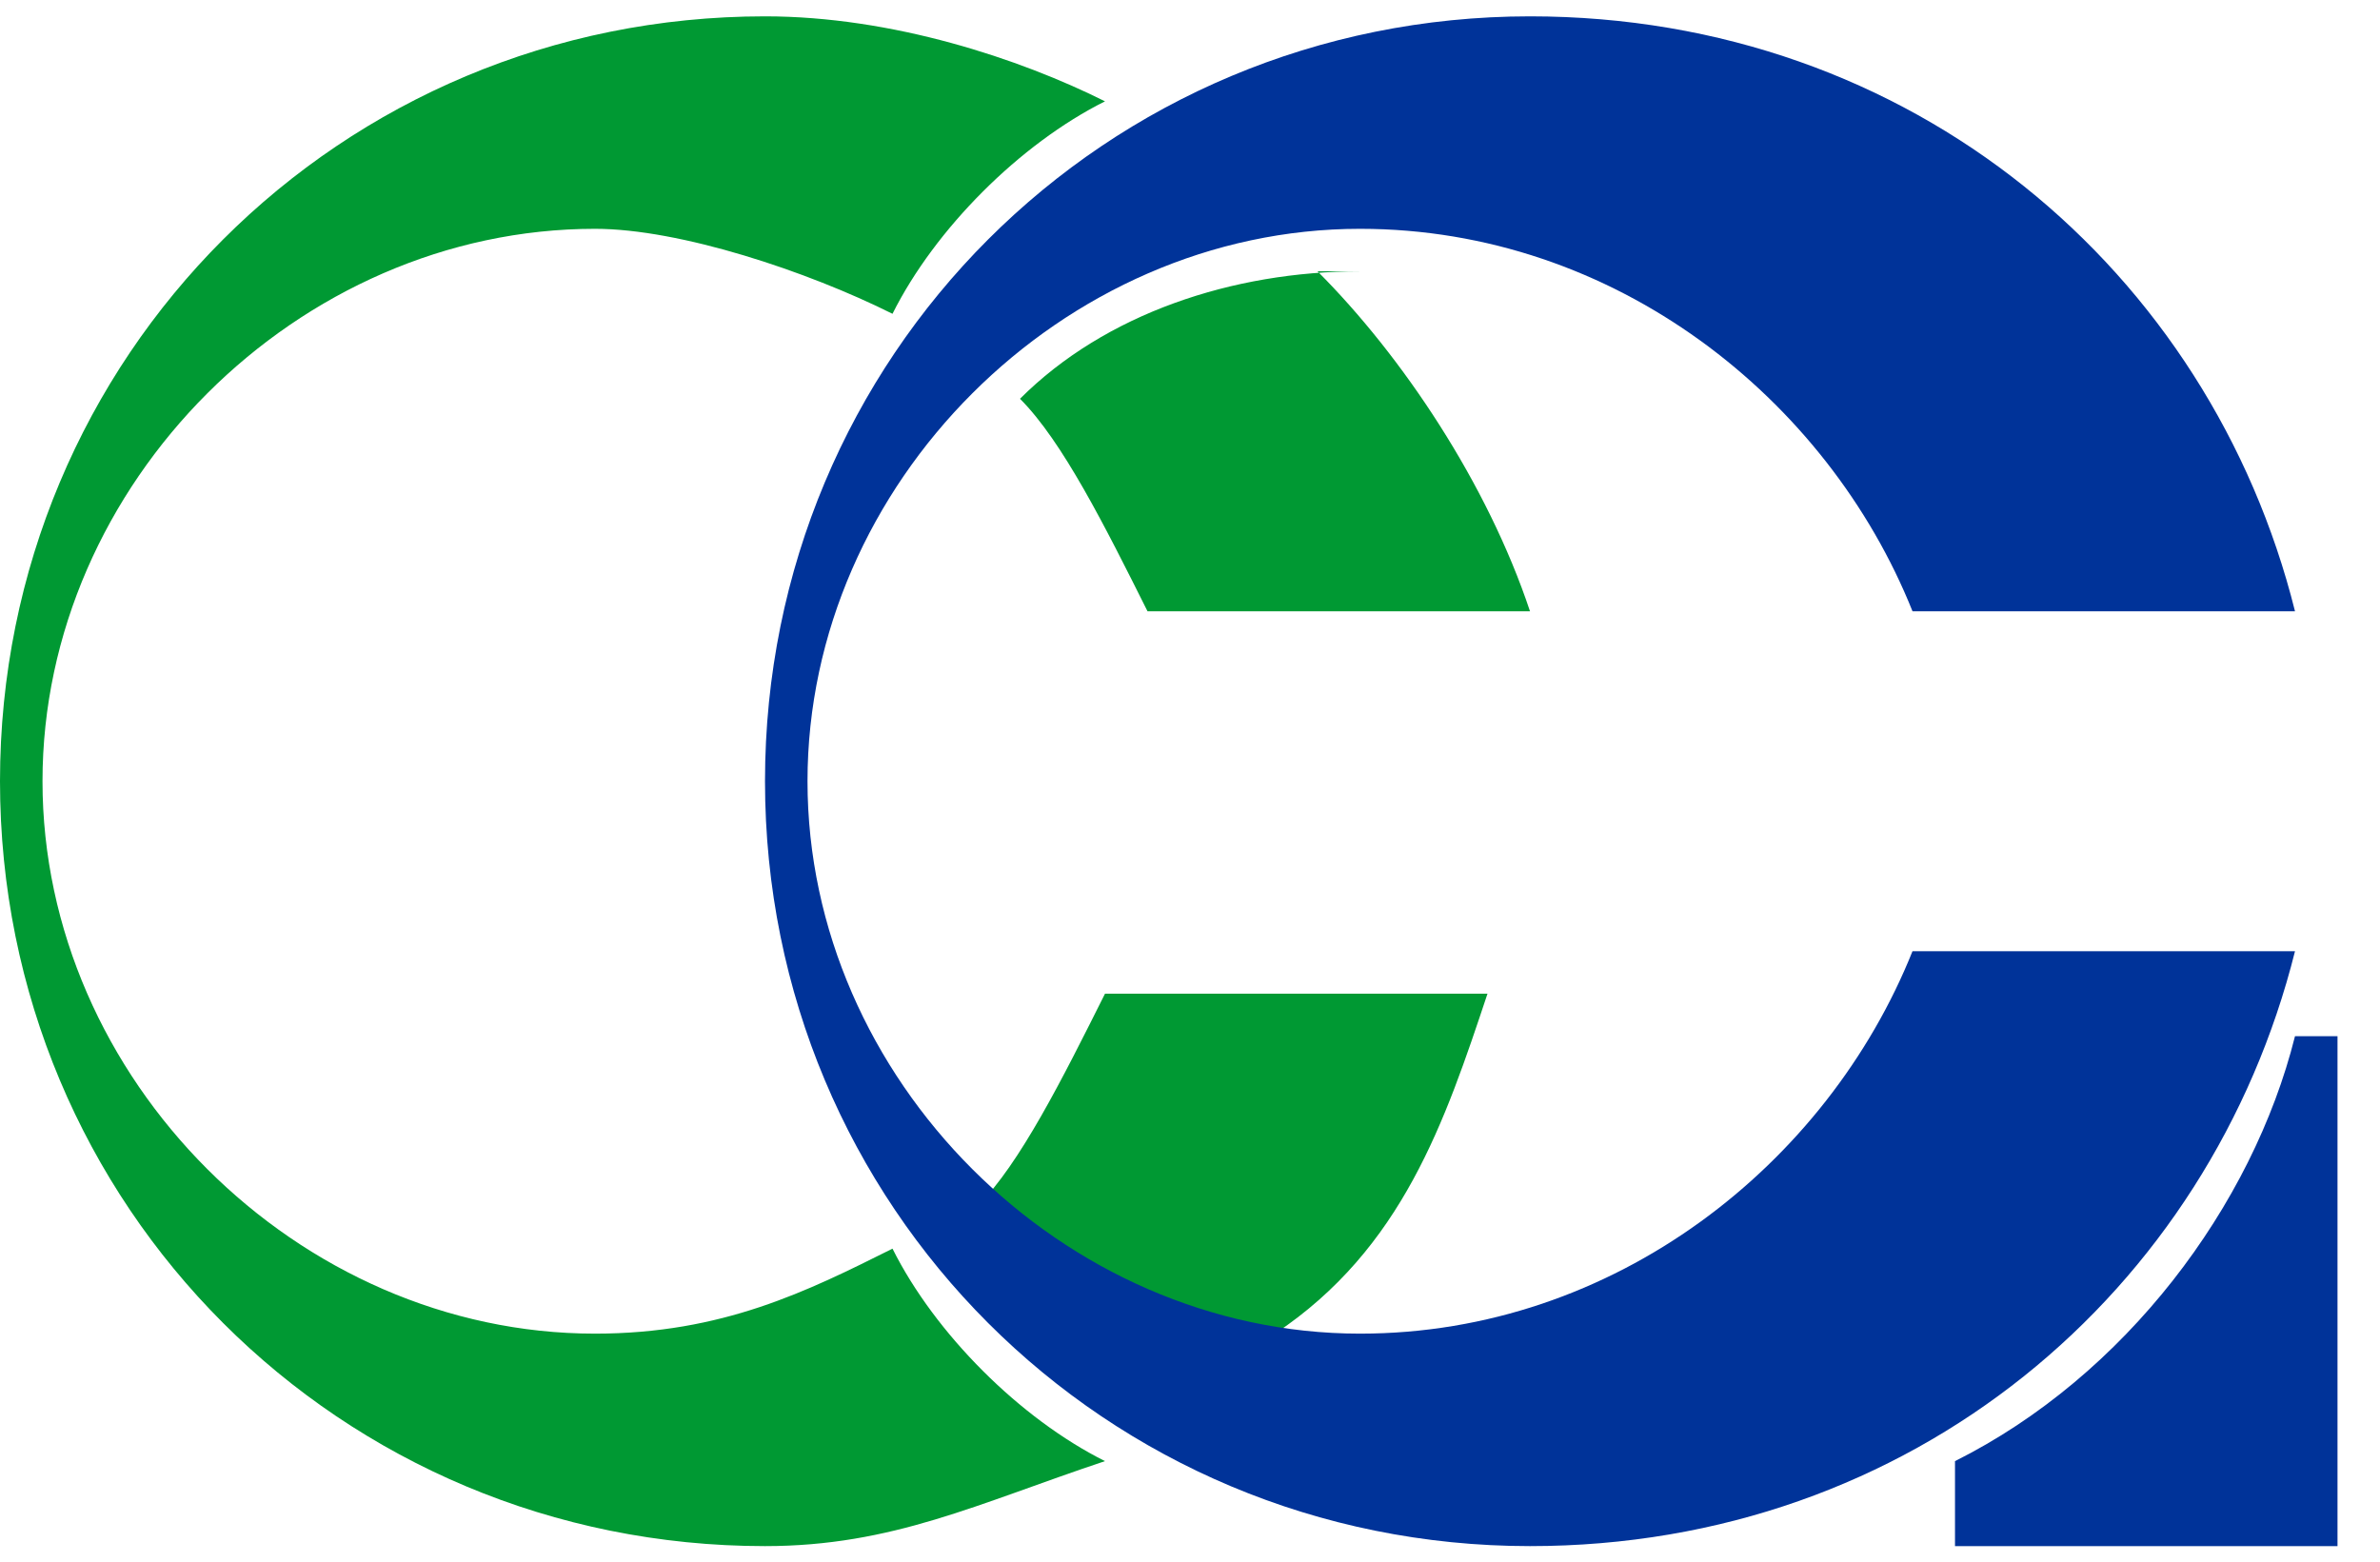
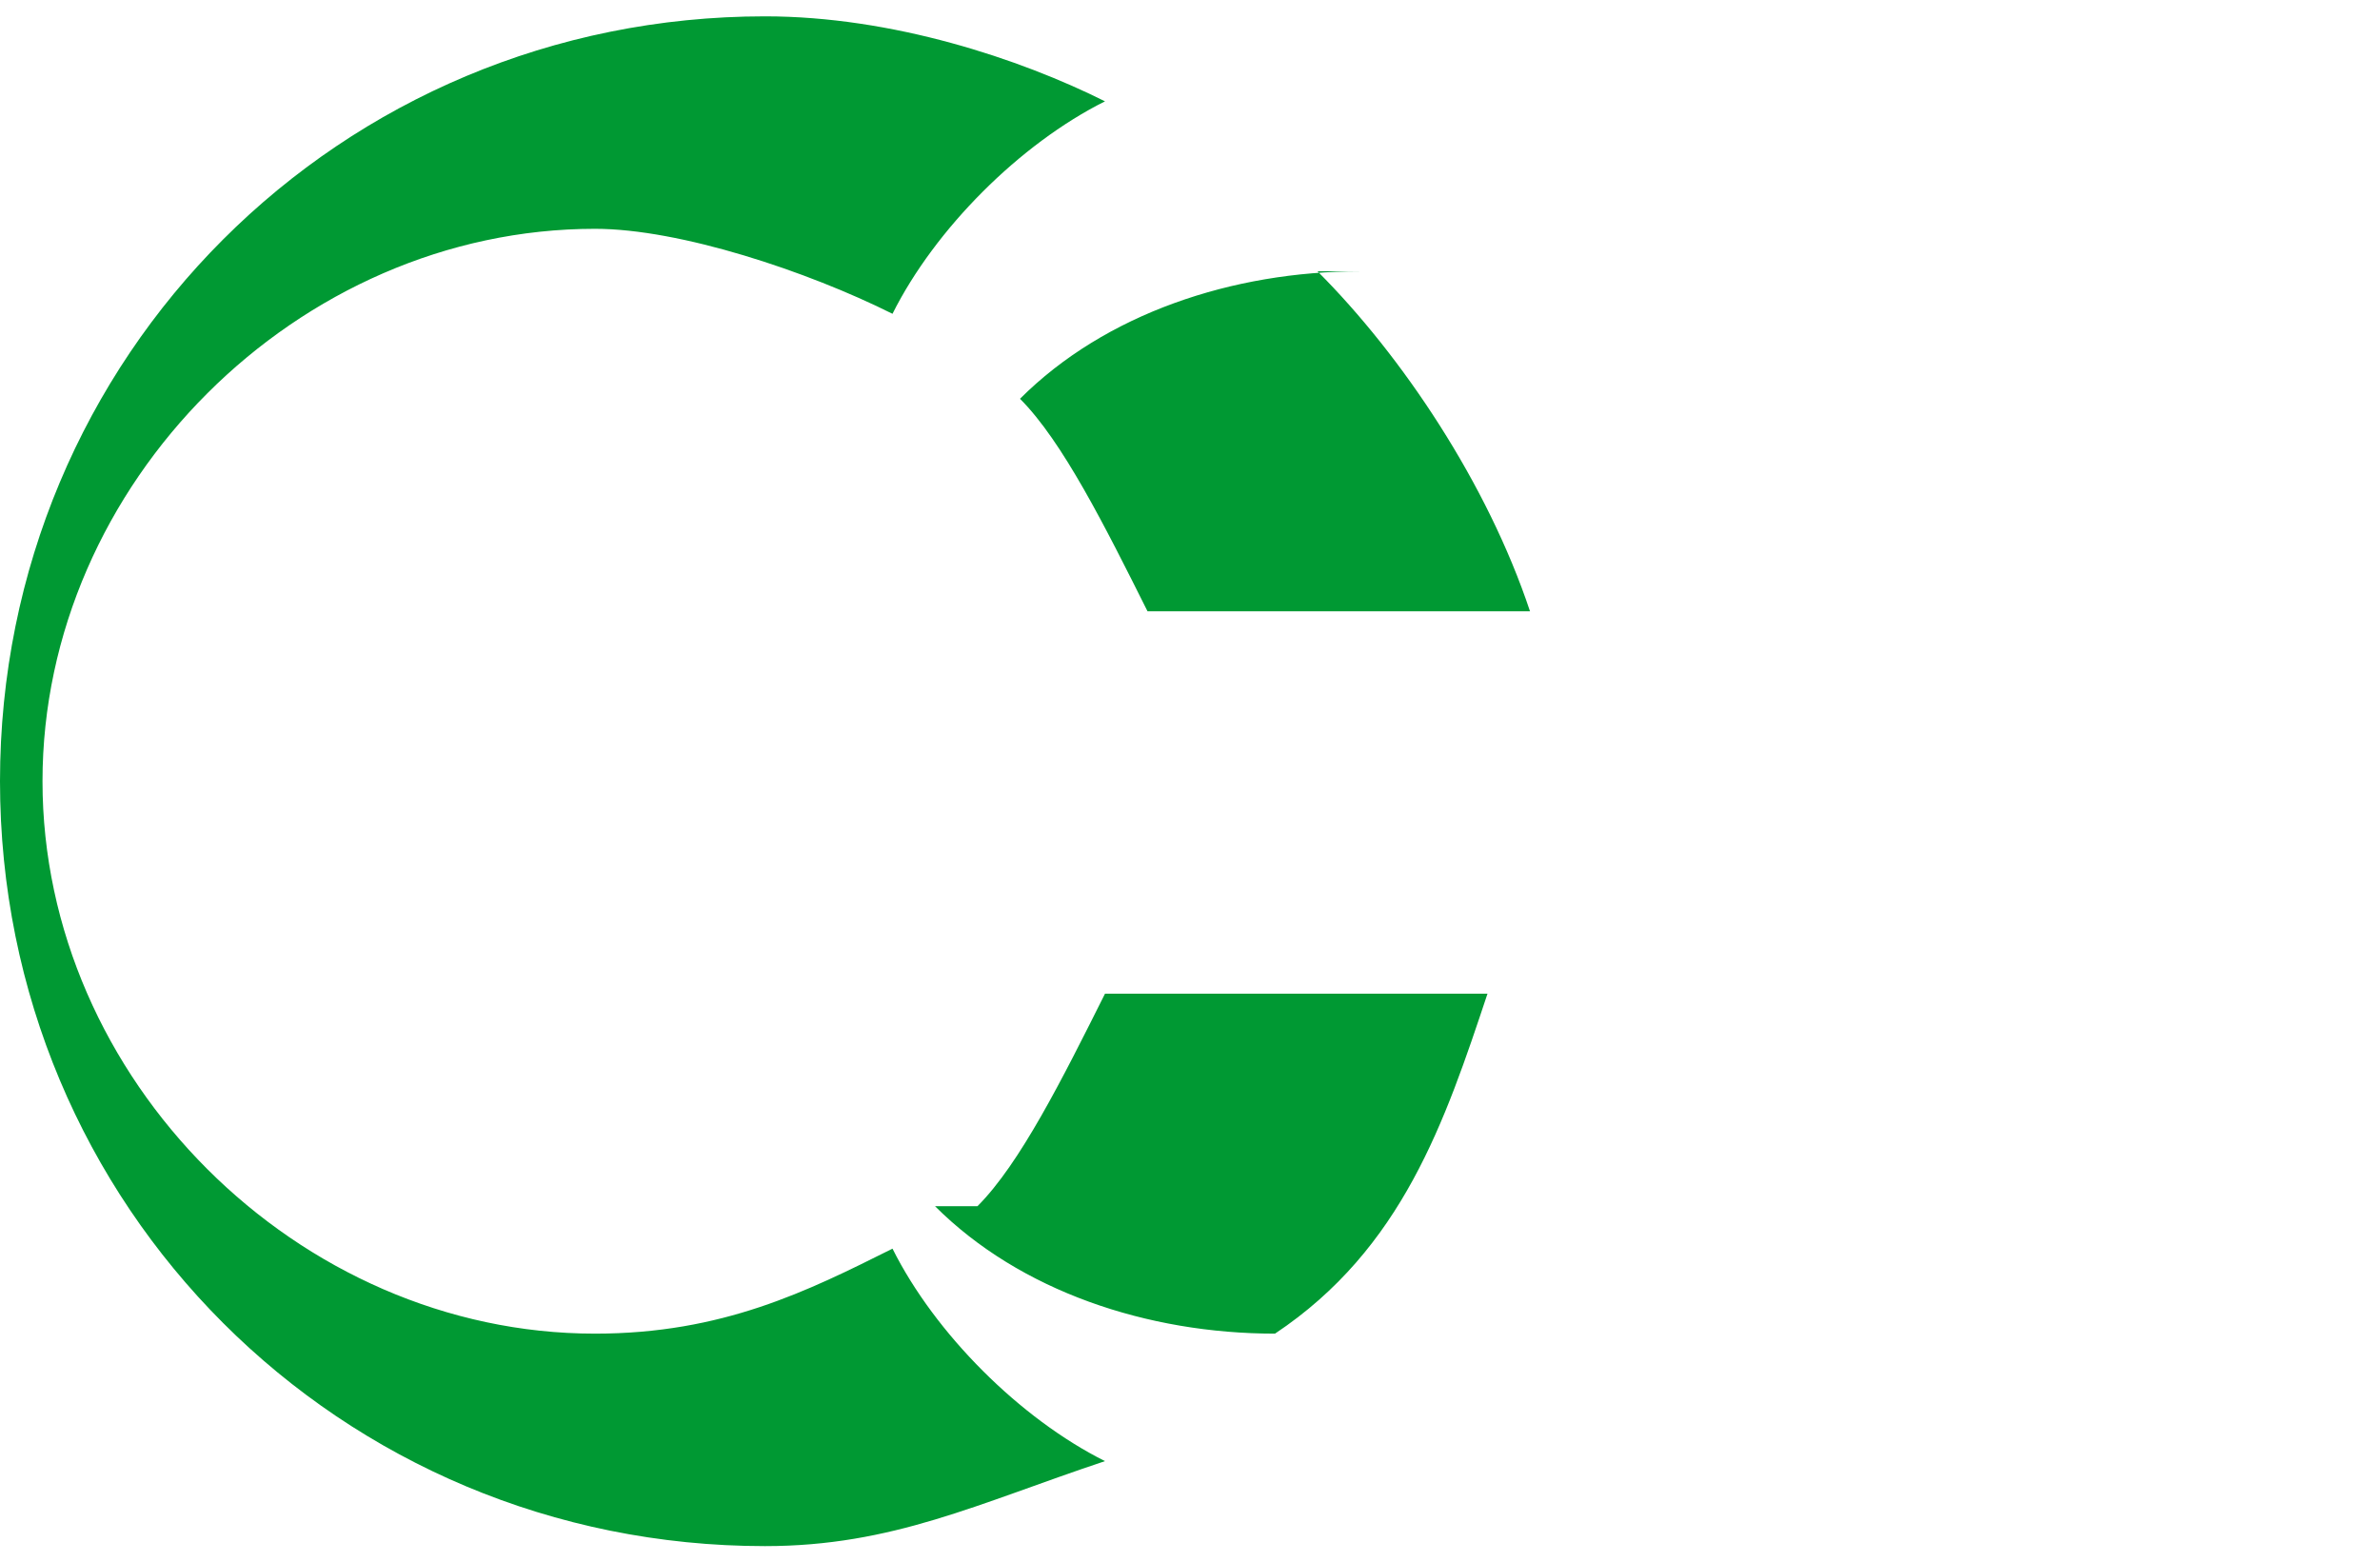
<svg xmlns="http://www.w3.org/2000/svg" xml:space="preserve" width="1.191in" height="0.782in" style="shape-rendering:geometricPrecision; text-rendering:geometricPrecision; image-rendering:optimizeQuality; fill-rule:evenodd; clip-rule:evenodd" viewBox="0 0 0.056 0.036">
  <defs>
    <style type="text/css">
   
    .fil1 {fill:#003399}
    .fil0 {fill:#009933}
   
  </style>
  </defs>
  <g id="trace">
    <g id="_83291224">
      <path id="_79540144" class="fil0" d="M0.018 0c0.003,0 0.006,0.001 0.008,0.002 -0.002,0.001 -0.004,0.003 -0.005,0.005 -0.002,-0.001 -0.005,-0.002 -0.007,-0.002 -0.007,0 -0.013,0.006 -0.013,0.013 0,0.007 0.006,0.013 0.013,0.013 0.003,0 0.005,-0.001 0.007,-0.002 0.001,0.002 0.003,0.004 0.005,0.005 -0.003,0.001 -0.005,0.002 -0.008,0.002 -0.01,0 -0.018,-0.008 -0.018,-0.018 0,-0.01 0.008,-0.018 0.018,-0.018zm0.013 0.006c0.002,0.002 0.004,0.005 0.005,0.008l-0.009 0c-0.001,-0.002 -0.002,-0.004 -0.003,-0.005 0.002,-0.002 0.005,-0.003 0.008,-0.003zm-0.008 0.022c0.001,-0.001 0.002,-0.003 0.003,-0.005l0.009 0c-0.001,0.003 -0.002,0.006 -0.005,0.008 -0.003,-0 -0.006,-0.001 -0.008,-0.003z" />
-       <path id="_36614544" class="fil1" d="M0.036 0c0.009,0 0.016,0.006 0.018,0.014l-0.009 0c-0.002,-0.005 -0.007,-0.009 -0.013,-0.009 -0.007,0 -0.013,0.006 -0.013,0.013 0,0.007 0.006,0.013 0.013,0.013 0.006,0 0.011,-0.004 0.013,-0.009l0.009 0c-0.002,0.008 -0.009,0.014 -0.018,0.014 -0.01,0 -0.018,-0.008 -0.018,-0.018 0,-0.01 0.008,-0.018 0.018,-0.018zm0.01 0.036l0.009 0 0 -0.012 -0.001 0c-0.001,0.004 -0.004,0.008 -0.008,0.01l0 0.002z" />
    </g>
  </g>
</svg>